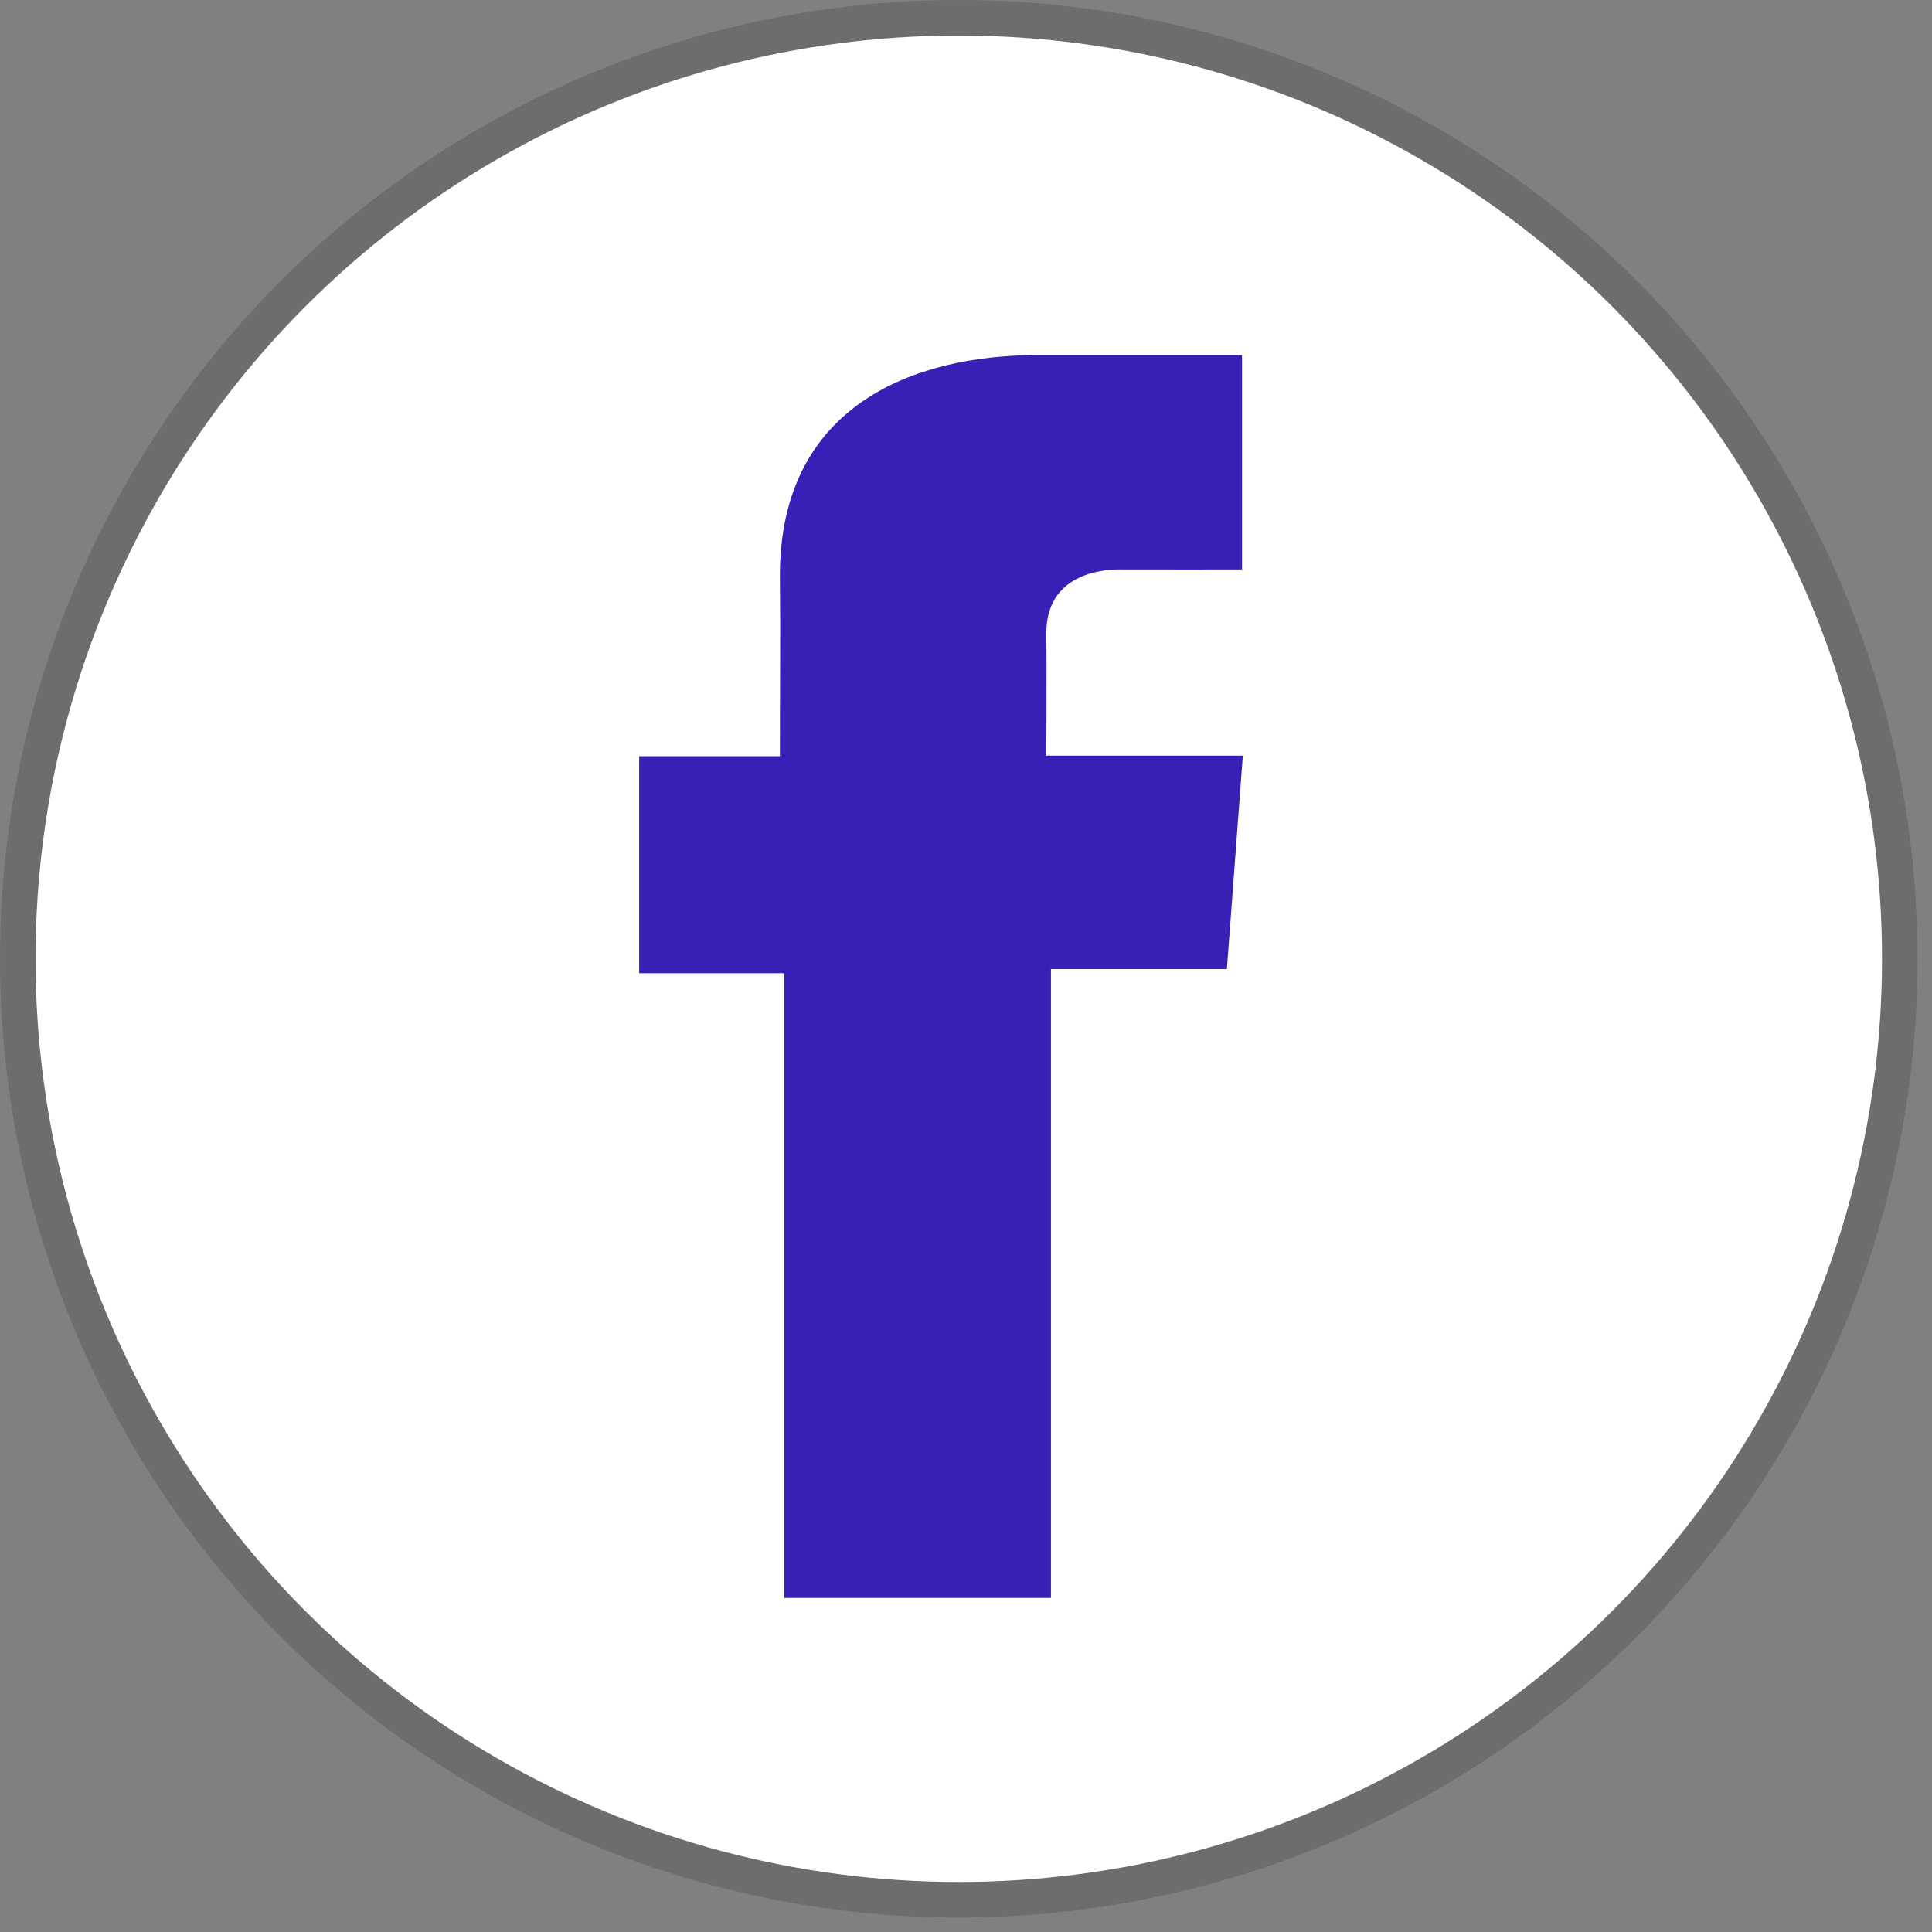
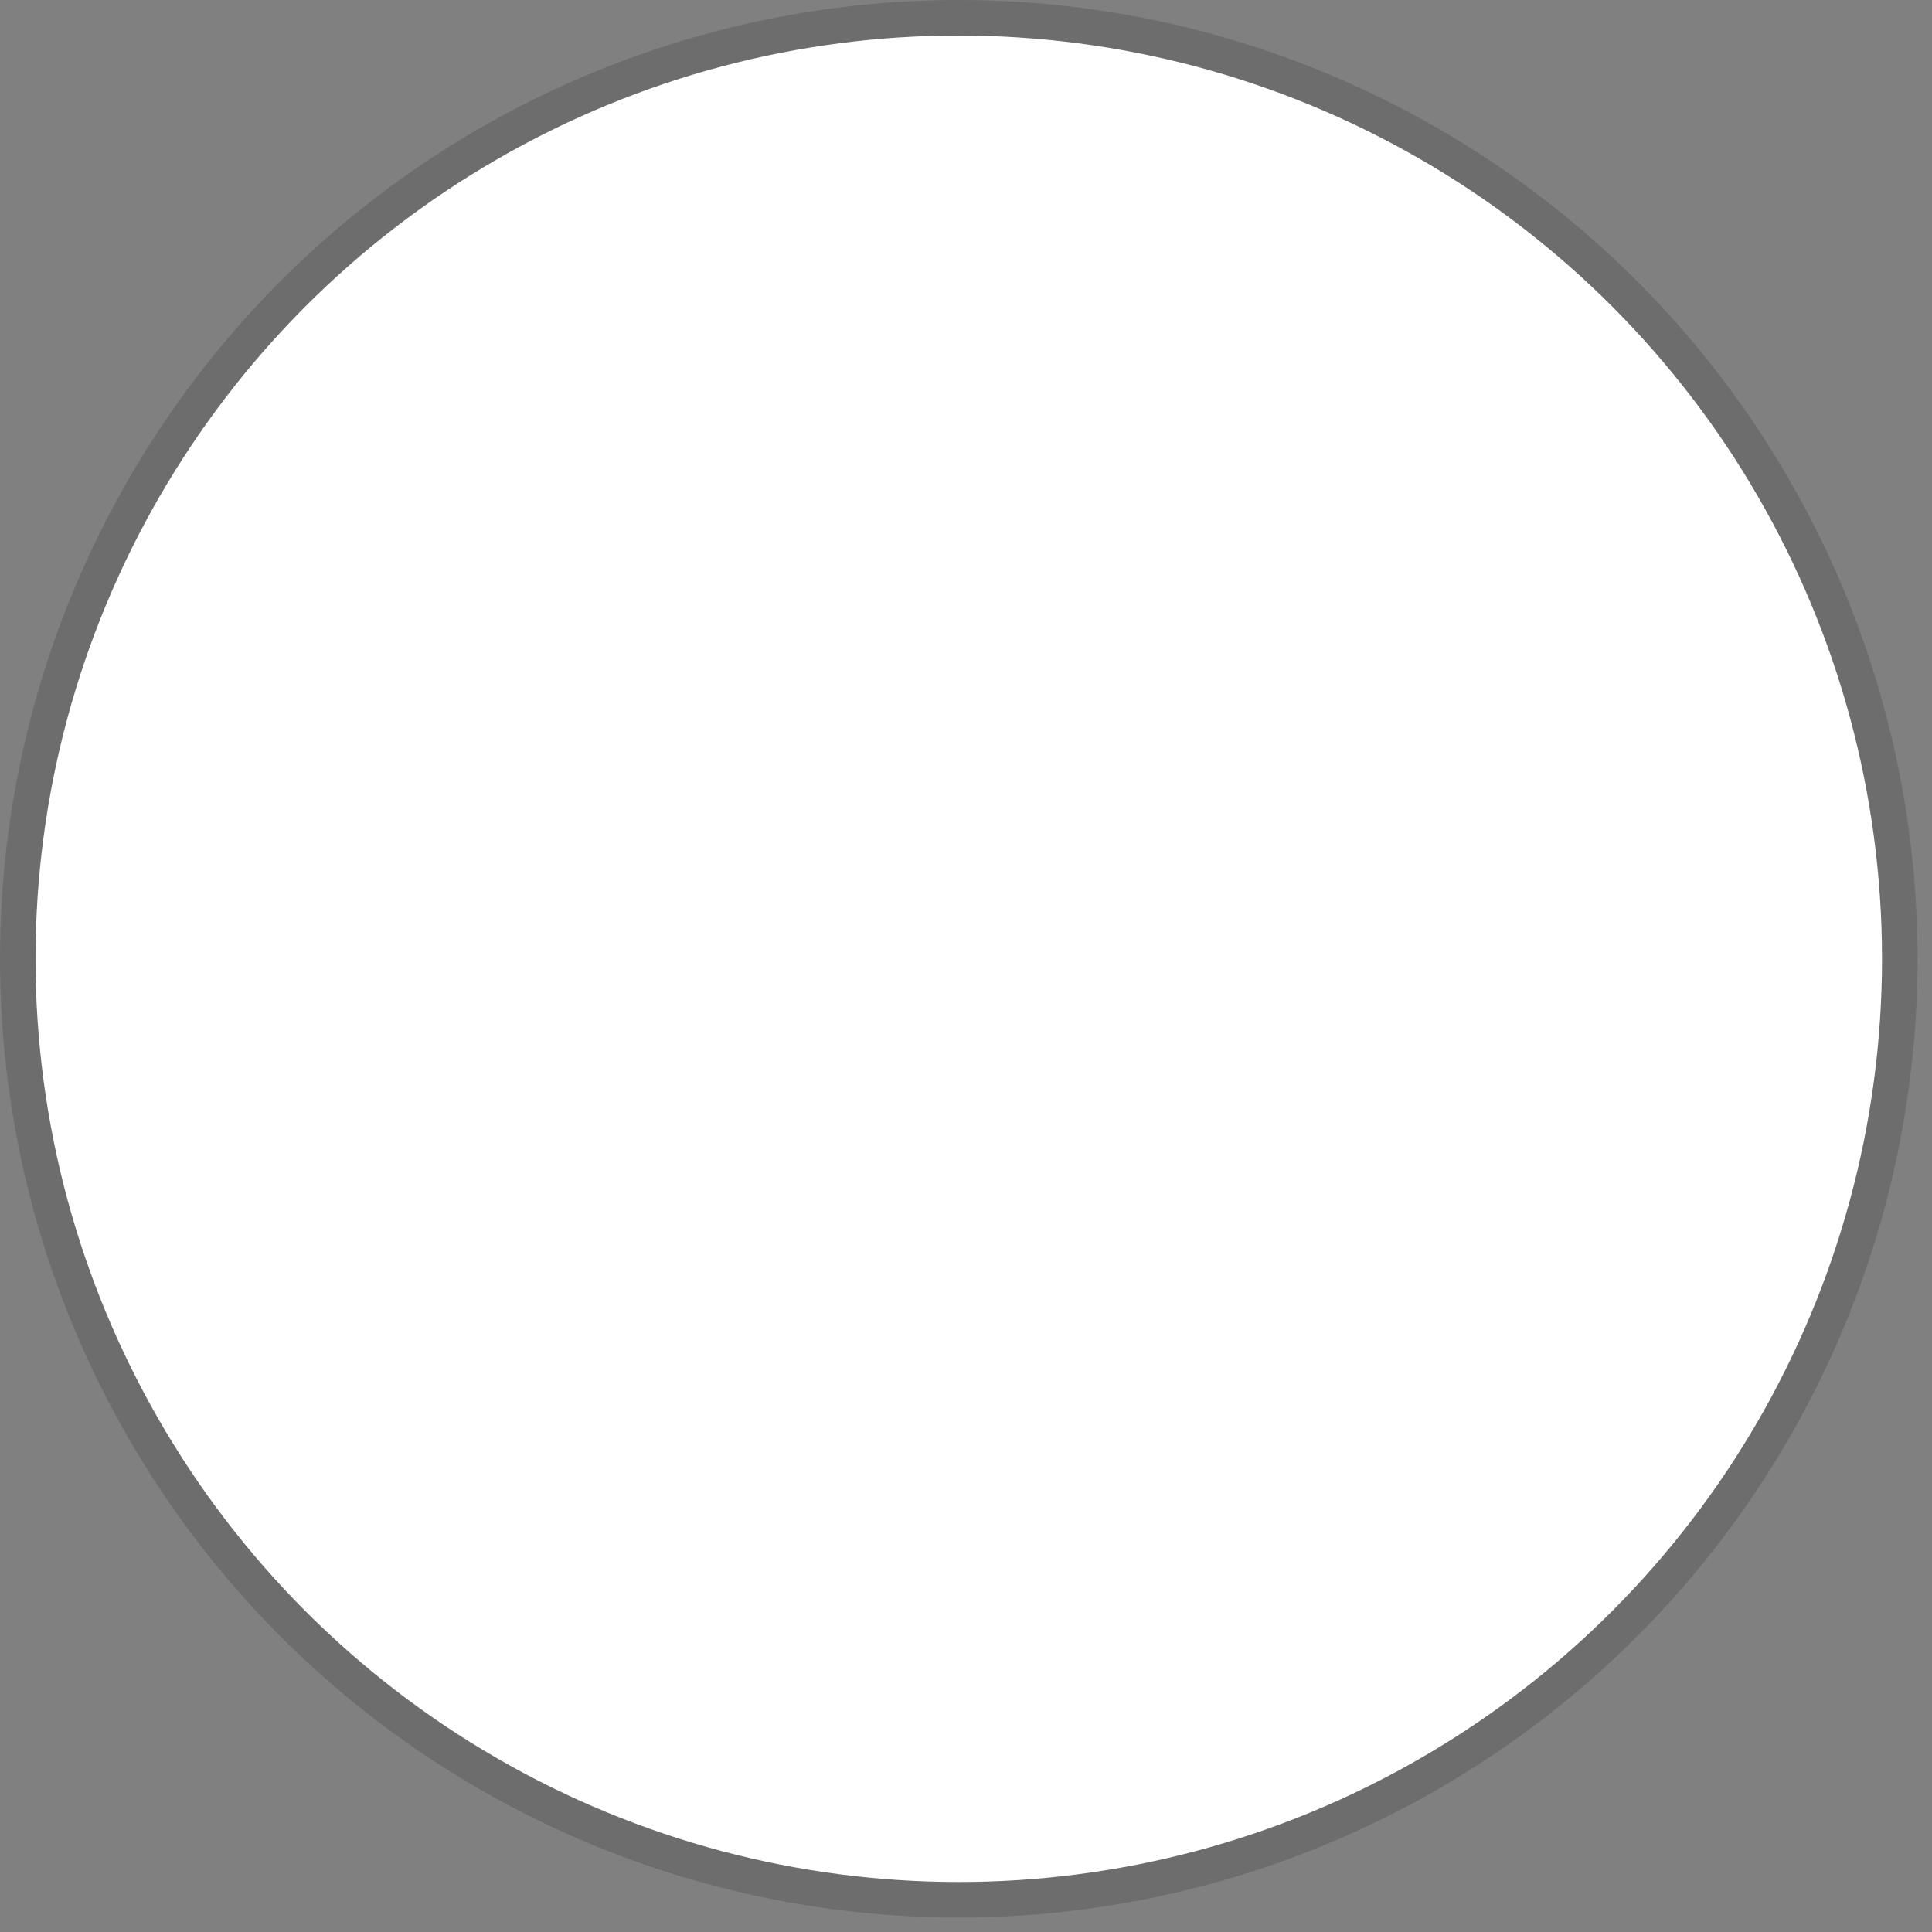
<svg xmlns="http://www.w3.org/2000/svg" width="31" height="31" viewBox="0 0 31 31" fill="none">
  <rect x="0" y="0" width="31" height="31" fill="#808080" stroke="none" />
  <circle cx="15.384" cy="15.384" r="15.099" fill="white" stroke="#6D6D6D" stroke-width="0.57" />
-   <path d="M19.927 5.698H16.638C14.686 5.698 12.514 6.493 12.514 9.235C12.524 10.19 12.514 11.105 12.514 12.134H10.256V15.616H12.584V25.64H16.863V15.55H19.686L19.942 12.125H16.789C16.789 12.125 16.796 10.601 16.789 10.159C16.789 9.075 17.952 9.137 18.022 9.137C18.576 9.137 19.653 9.139 19.929 9.137V5.698H19.927Z" fill="#3620B6" />
</svg>